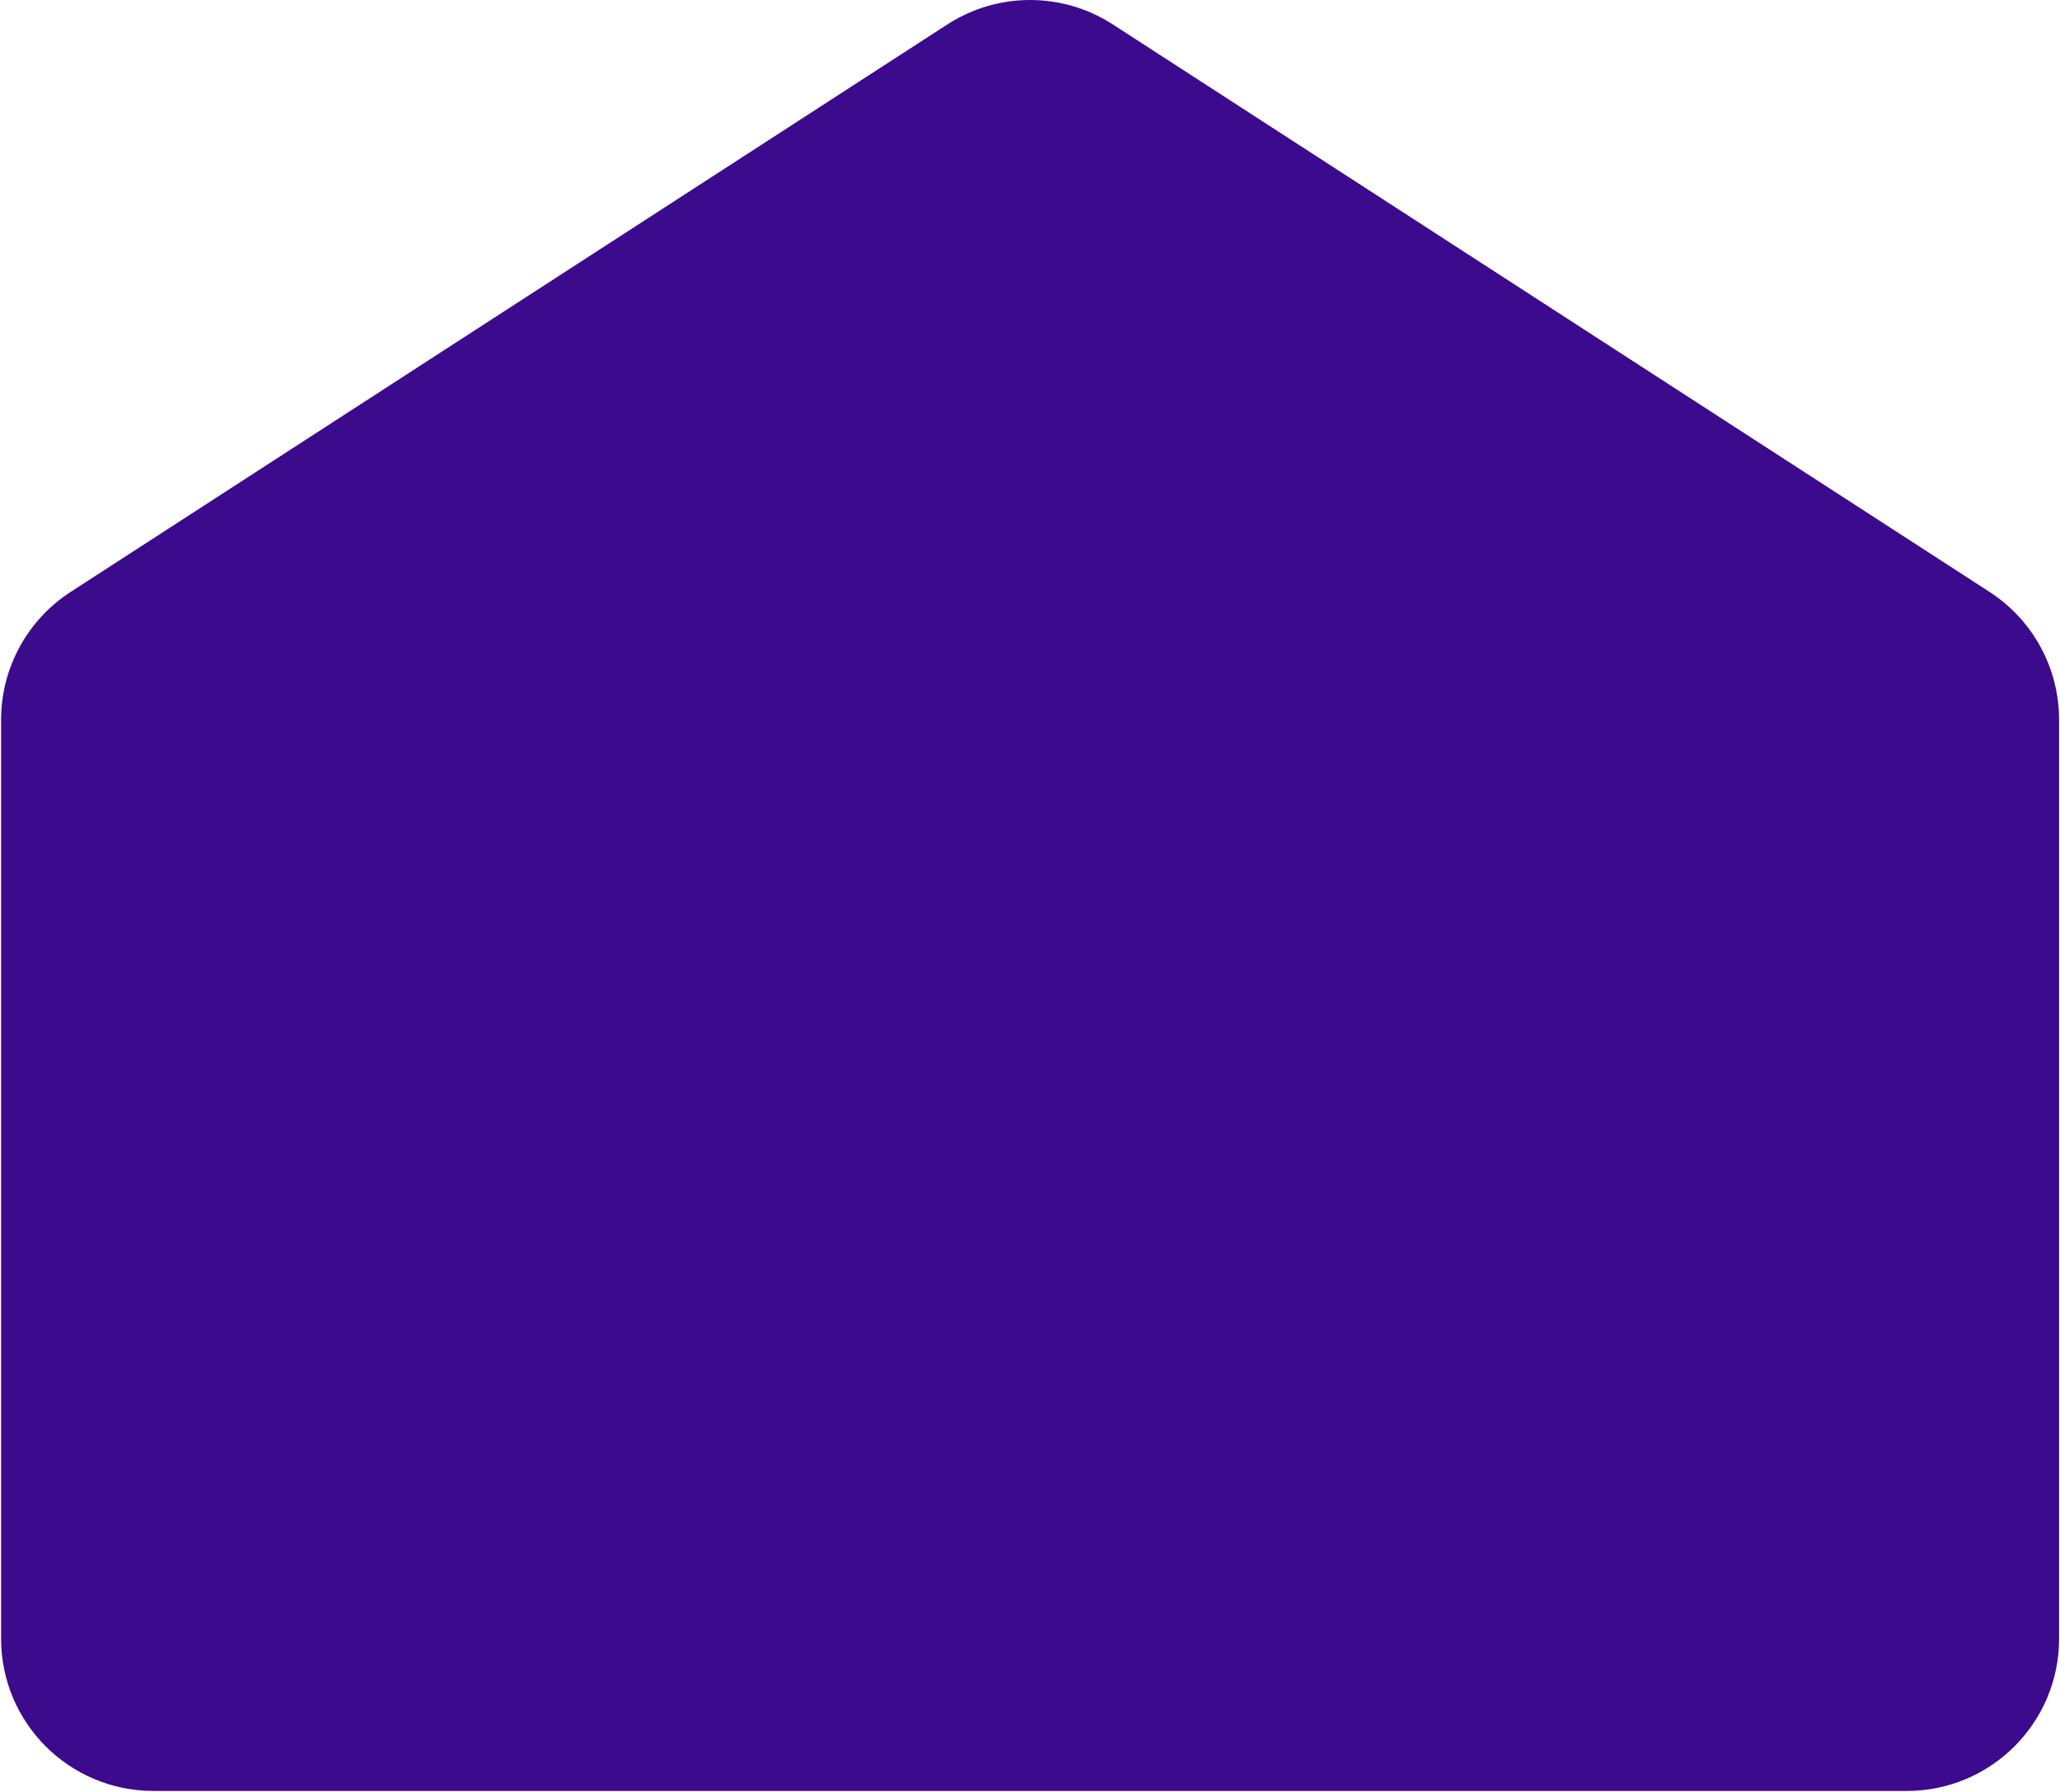
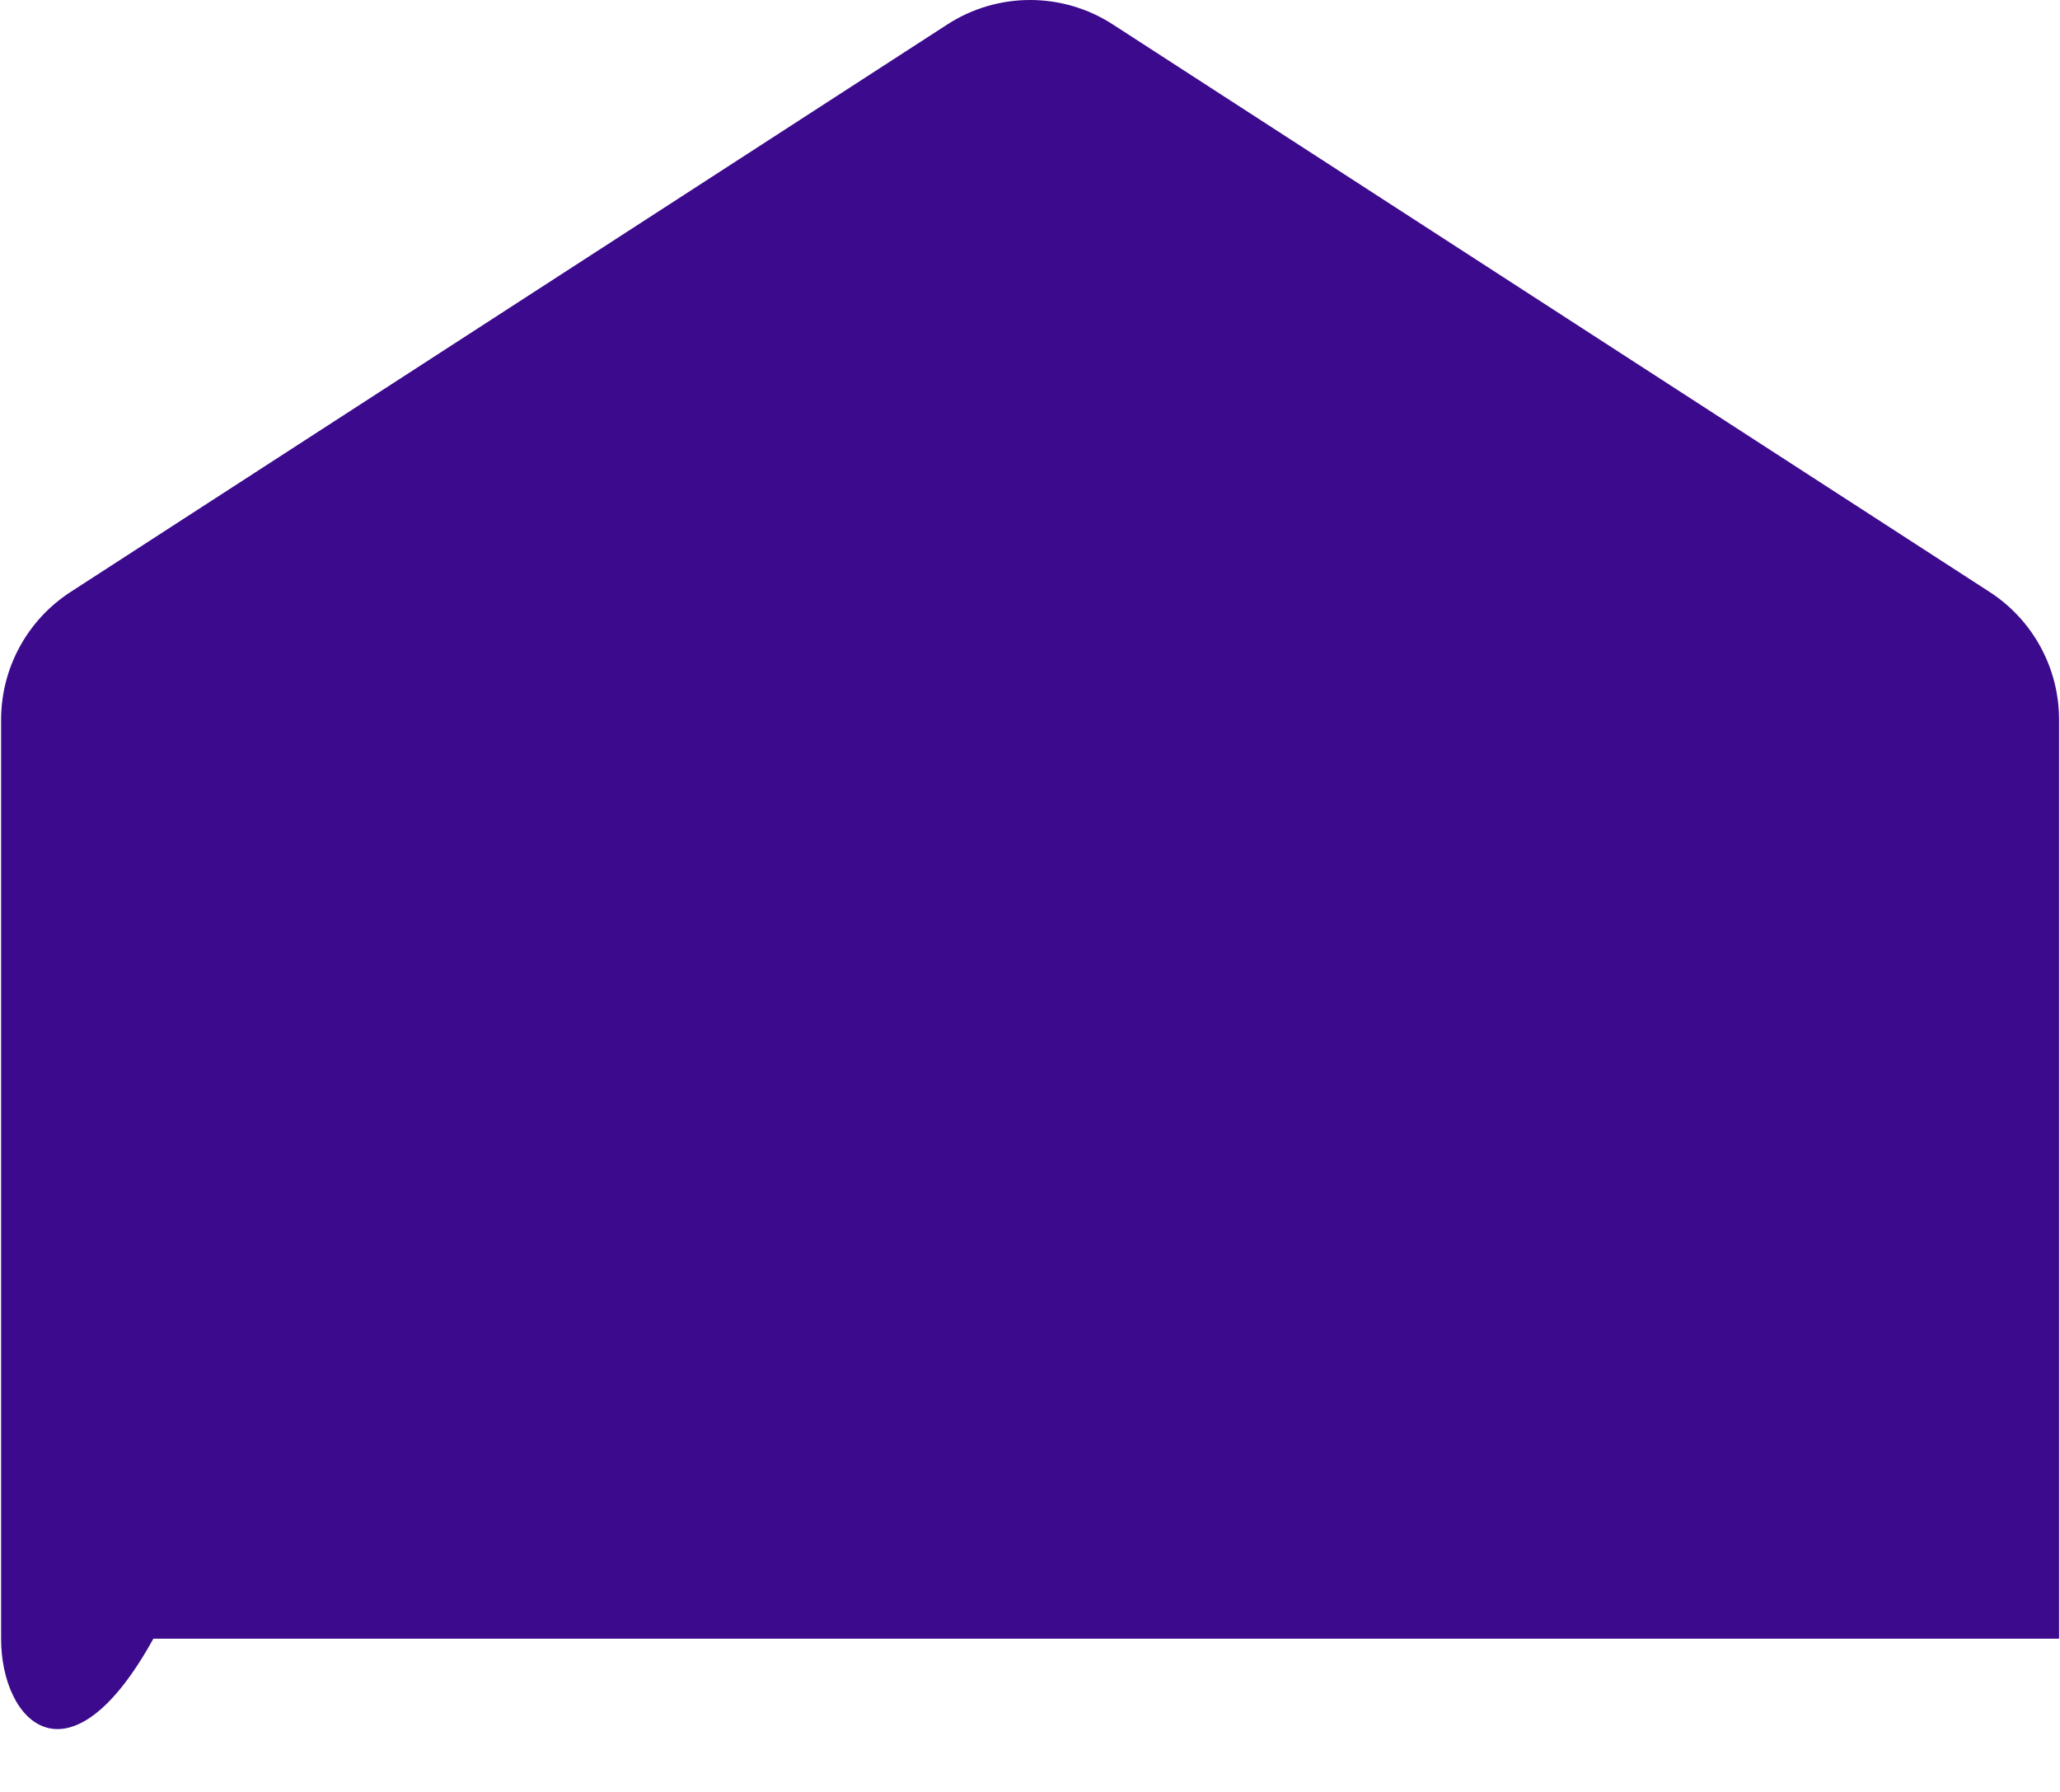
<svg xmlns="http://www.w3.org/2000/svg" width="1353" height="1177" viewBox="0 0 1353 1177" fill="none">
-   <path d="M622.22 16.054C655.287 -5.351 697.839 -5.351 730.905 16.054L1306.75 388.826C1335.21 407.255 1352.4 438.858 1352.4 472.772V786.216V1076.41C1352.4 1131.64 1307.63 1176.41 1252.4 1176.41H100.723C45.494 1176.41 0.723 1131.64 0.723 1076.41V786.216V472.772C0.723 438.858 17.911 407.255 46.38 388.826L622.22 16.054Z" fill="#3C0A8C" />
+   <path d="M622.22 16.054C655.287 -5.351 697.839 -5.351 730.905 16.054L1306.75 388.826C1335.21 407.255 1352.4 438.858 1352.4 472.772V786.216V1076.41H100.723C45.494 1176.41 0.723 1131.64 0.723 1076.41V786.216V472.772C0.723 438.858 17.911 407.255 46.38 388.826L622.22 16.054Z" fill="#3C0A8C" />
</svg>